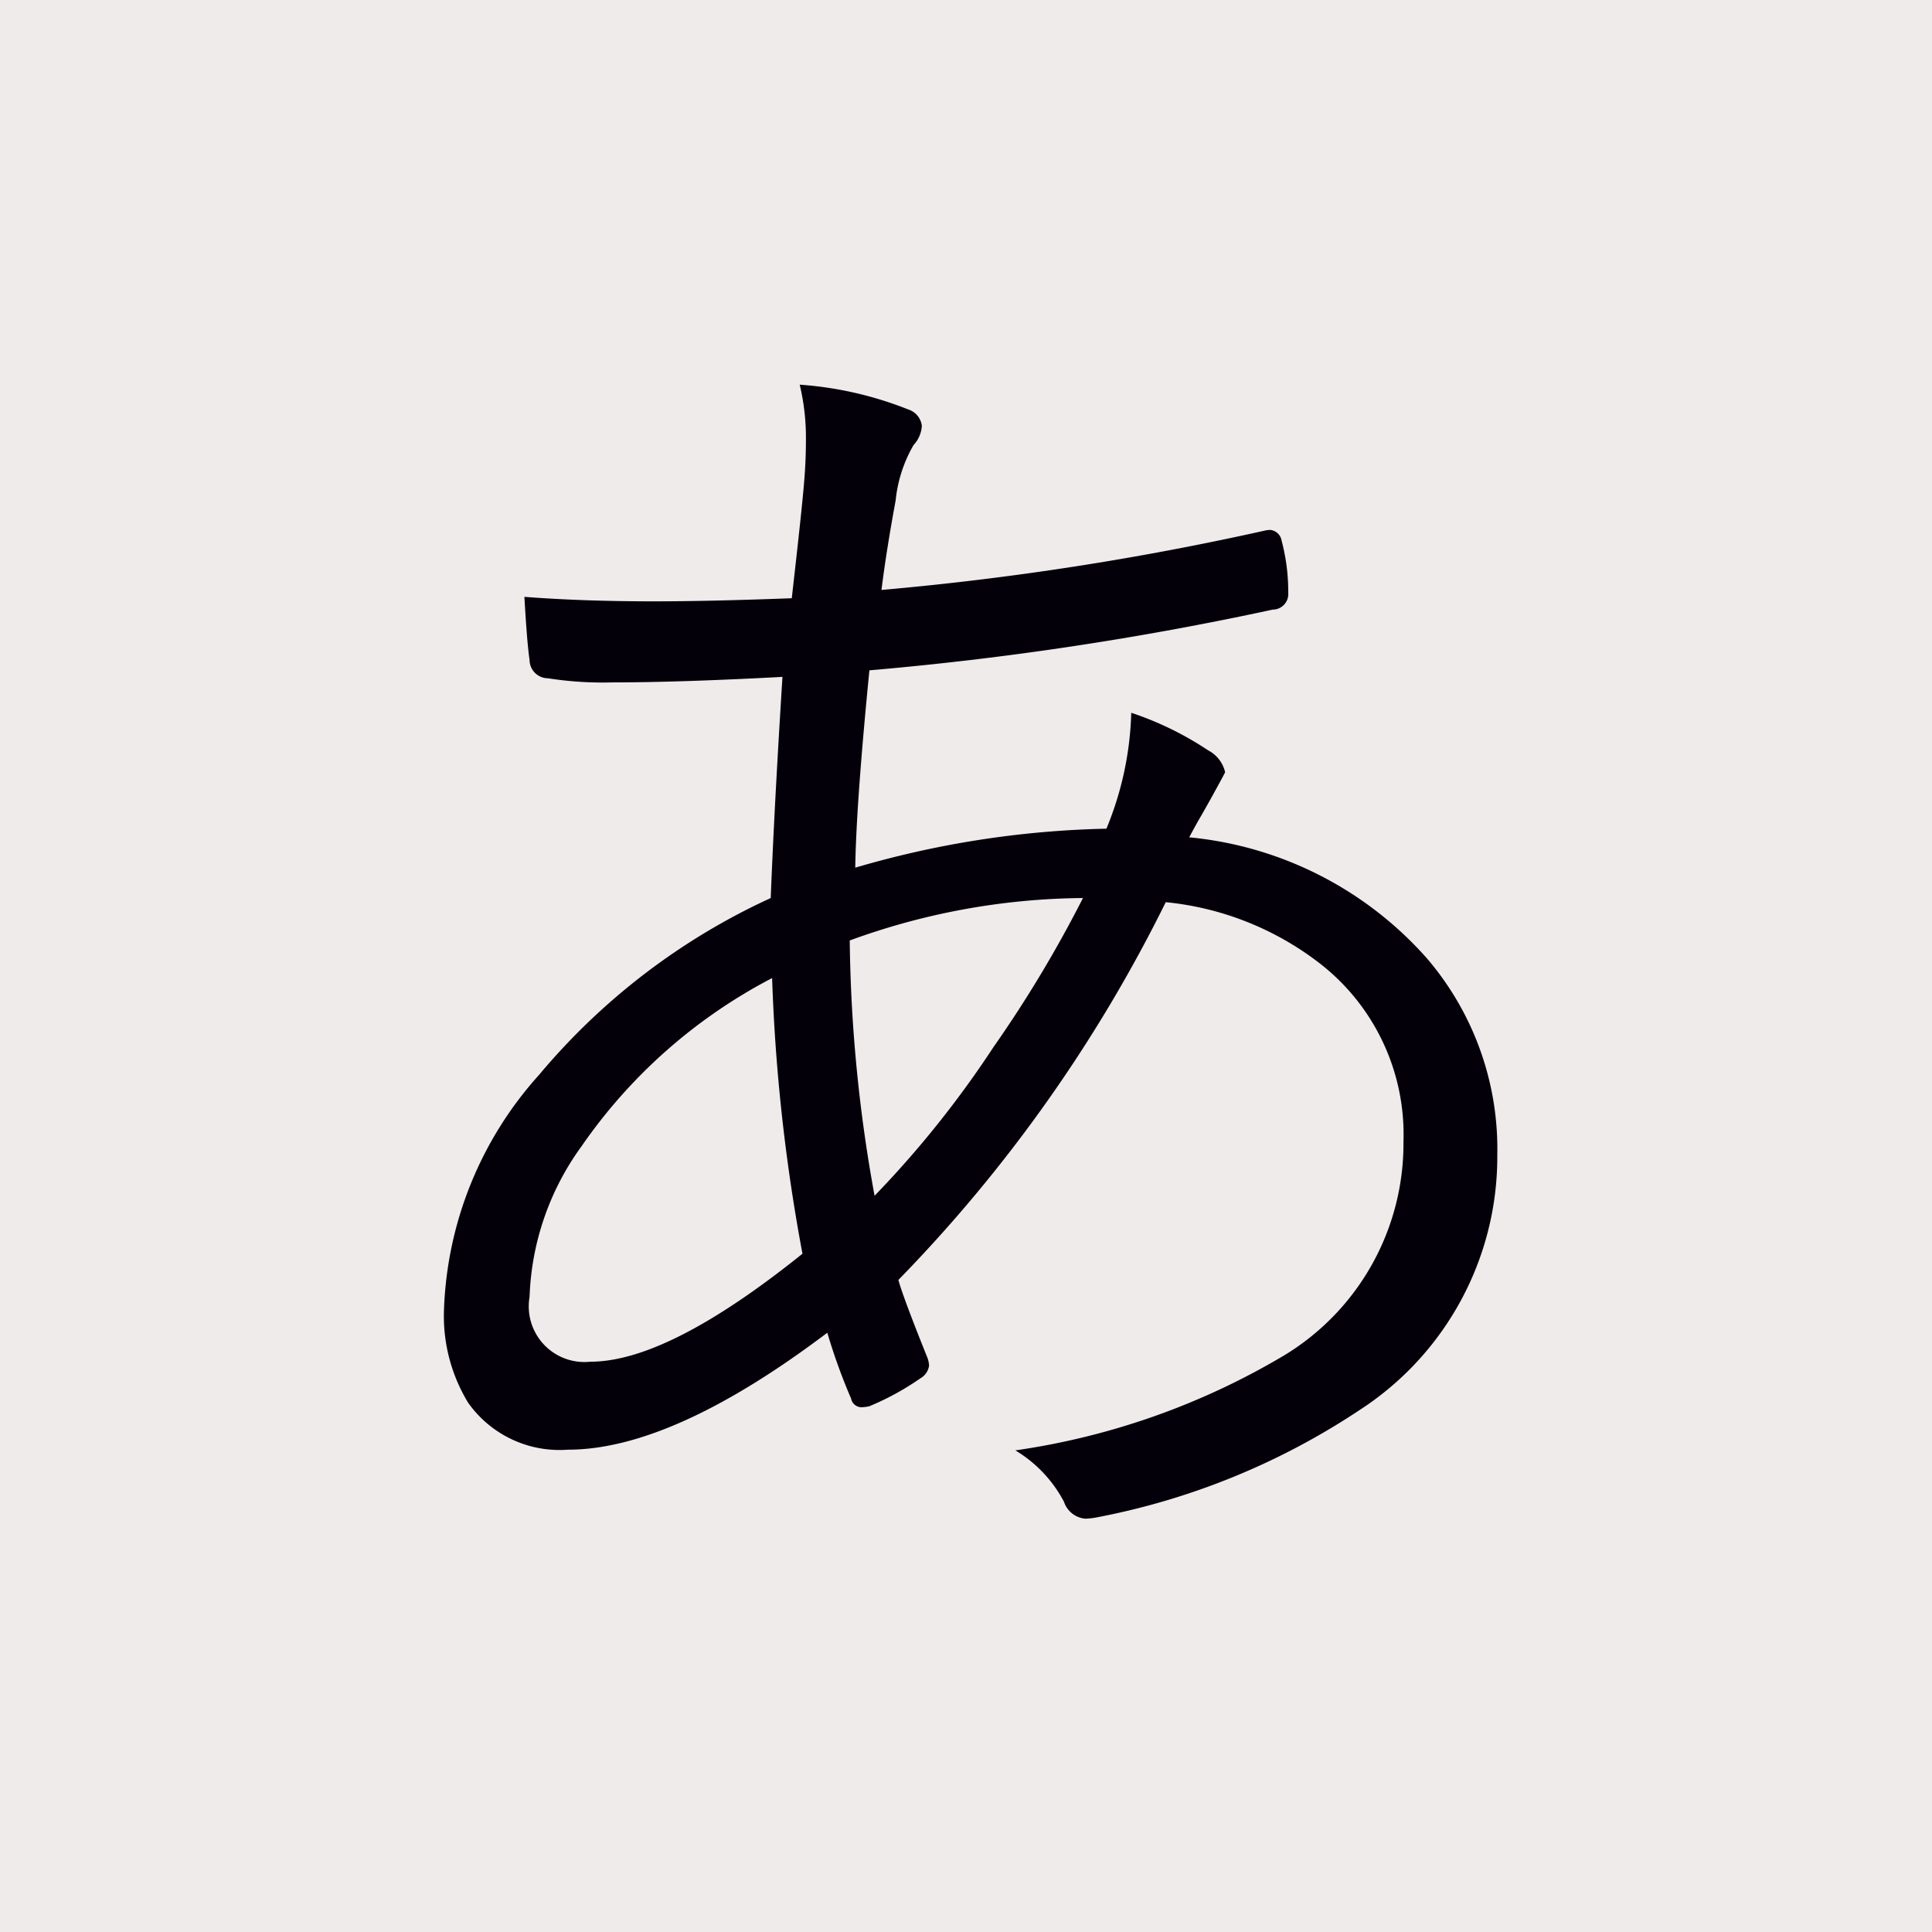
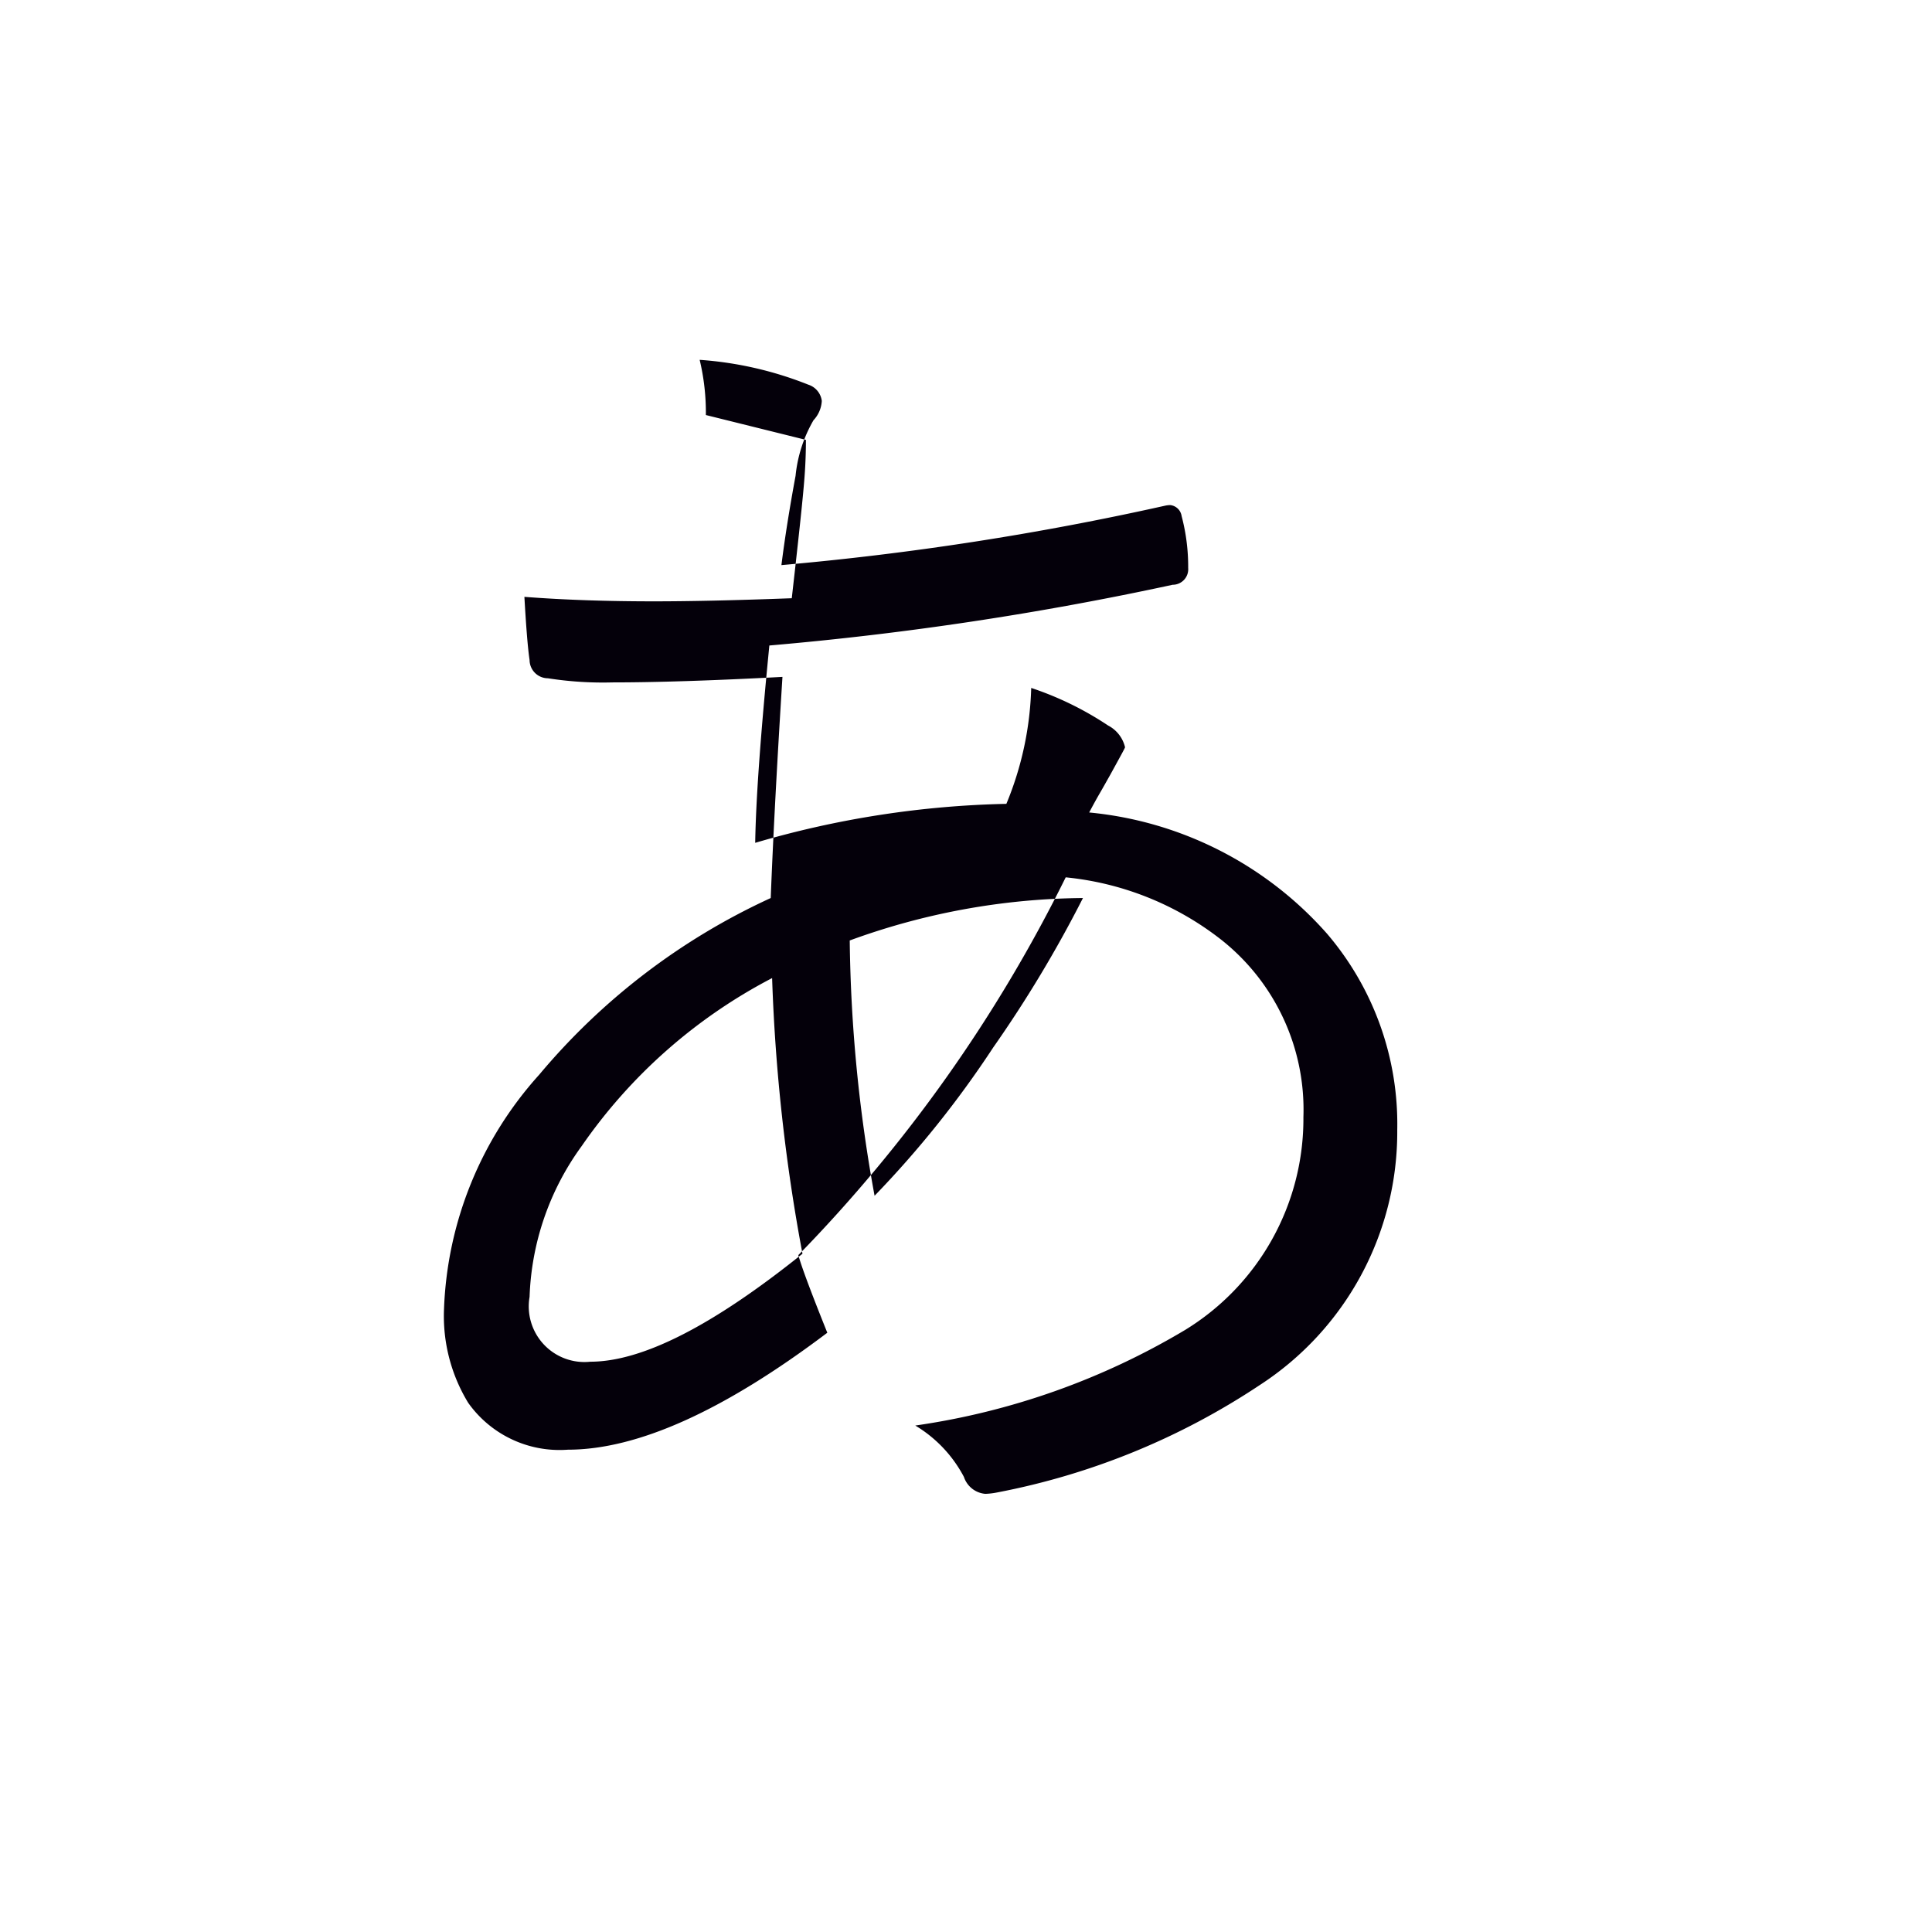
<svg xmlns="http://www.w3.org/2000/svg" id="グループ_50" data-name="グループ 50" width="56" height="56" viewBox="0 0 56 56">
  <defs>
    <style>
      .cls-1 {
        fill: #efebea;
      }

      .cls-2 {
        fill: #04000a;
        fill-rule: evenodd;
      }
    </style>
  </defs>
-   <rect id="マスク用" class="cls-1" width="56" height="56" />
-   <path id="あ" class="cls-2" d="M1112.36,1811.75c0,0.31-.01.67-0.04,1.07-0.05.67-.18,1.84-0.37,3.52q-2.385.09-3.99,0.09c-1.34,0-2.59-.04-3.76-0.13,0.05,0.88.1,1.5,0.15,1.83a0.533,0.533,0,0,0,.53.53,10.3,10.3,0,0,0,1.87.12c1.23,0,2.87-.05,4.93-0.16q-0.24,3.825-.34,6.41a19.16,19.16,0,0,0-6.71,5.12,10.713,10.713,0,0,0-2.76,6.79,4.832,4.832,0,0,0,.7,2.72,3.245,3.245,0,0,0,2.89,1.36q3.03,0,7.52-3.39a16.932,16.932,0,0,0,.69,1.91,0.31,0.31,0,0,0,.29.25,1.2,1.2,0,0,0,.24-0.03,7.8,7.8,0,0,0,1.48-.81,0.5,0.5,0,0,0,.25-0.37,0.8,0.8,0,0,0-.05-0.23q-0.7-1.74-.84-2.25a42.833,42.833,0,0,0,7.75-10.95,8.69,8.69,0,0,1,4.51,1.81,6.278,6.278,0,0,1,2.38,5.14,7.177,7.177,0,0,1-3.43,6.17,21.089,21.089,0,0,1-7.82,2.77,3.792,3.792,0,0,1,1.41,1.49,0.716,0.716,0,0,0,.62.49,2.092,2.092,0,0,0,.34-0.04,20.774,20.774,0,0,0,7.61-3.11,8.747,8.747,0,0,0,3.99-7.4,8.489,8.489,0,0,0-2.03-5.68,10.525,10.525,0,0,0-6.9-3.52c0.07-.13.16-0.3,0.28-0.51,0.14-.24.25-0.44,0.33-0.58,0.28-.51.43-0.78,0.43-0.8a0.956,0.956,0,0,0-.49-0.63,9.322,9.322,0,0,0-2.23-1.09,9.422,9.422,0,0,1-.72,3.36,27.826,27.826,0,0,0-7.28,1.13c0.02-1.28.16-3.18,0.41-5.72a93.1,93.1,0,0,0,11.69-1.76,0.451,0.451,0,0,0,.45-0.49,5.711,5.711,0,0,0-.19-1.5,0.374,0.374,0,0,0-.33-0.32,0.777,0.777,0,0,0-.16.02,85.3,85.3,0,0,1-11.11,1.72c0.1-.8.24-1.67,0.41-2.59a4,4,0,0,1,.52-1.61,0.885,0.885,0,0,0,.24-0.56,0.568,0.568,0,0,0-.39-0.47,10.459,10.459,0,0,0-3.15-.72,6.581,6.581,0,0,1,.18,1.6h0Zm1.27,14.51a20.083,20.083,0,0,1,6.76-1.23,35.771,35.771,0,0,1-2.6,4.33,29.364,29.364,0,0,1-3.44,4.3,43.487,43.487,0,0,1-.72-7.4h0Zm-1.37,9.08c-2.59,2.08-4.64,3.13-6.15,3.13a1.613,1.613,0,0,1-1.76-1.88,7.867,7.867,0,0,1,1.51-4.37,15.286,15.286,0,0,1,5.52-4.87,52.741,52.741,0,0,0,.88,7.99h0Z" transform="translate(-1089 -1799)" />
+   <path id="あ" class="cls-2" d="M1112.36,1811.75c0,0.31-.01.67-0.04,1.07-0.05.67-.18,1.84-0.37,3.52q-2.385.09-3.99,0.09c-1.34,0-2.59-.04-3.76-0.13,0.05,0.88.1,1.5,0.15,1.83a0.533,0.533,0,0,0,.53.53,10.3,10.3,0,0,0,1.87.12c1.23,0,2.87-.05,4.93-0.16q-0.24,3.825-.34,6.41a19.16,19.16,0,0,0-6.71,5.12,10.713,10.713,0,0,0-2.76,6.79,4.832,4.832,0,0,0,.7,2.72,3.245,3.245,0,0,0,2.89,1.36q3.03,0,7.52-3.39q-0.7-1.74-.84-2.25a42.833,42.833,0,0,0,7.75-10.95,8.69,8.69,0,0,1,4.51,1.81,6.278,6.278,0,0,1,2.38,5.14,7.177,7.177,0,0,1-3.43,6.17,21.089,21.089,0,0,1-7.82,2.77,3.792,3.792,0,0,1,1.41,1.49,0.716,0.716,0,0,0,.62.49,2.092,2.092,0,0,0,.34-0.04,20.774,20.774,0,0,0,7.61-3.11,8.747,8.747,0,0,0,3.99-7.4,8.489,8.489,0,0,0-2.03-5.68,10.525,10.525,0,0,0-6.9-3.52c0.07-.13.16-0.3,0.28-0.51,0.14-.24.25-0.44,0.33-0.58,0.28-.51.43-0.78,0.43-0.8a0.956,0.956,0,0,0-.49-0.63,9.322,9.322,0,0,0-2.23-1.09,9.422,9.422,0,0,1-.72,3.36,27.826,27.826,0,0,0-7.28,1.13c0.02-1.28.16-3.18,0.41-5.72a93.1,93.1,0,0,0,11.69-1.76,0.451,0.451,0,0,0,.45-0.49,5.711,5.711,0,0,0-.19-1.5,0.374,0.374,0,0,0-.33-0.32,0.777,0.777,0,0,0-.16.02,85.3,85.3,0,0,1-11.11,1.72c0.1-.8.24-1.67,0.41-2.59a4,4,0,0,1,.52-1.61,0.885,0.885,0,0,0,.24-0.56,0.568,0.568,0,0,0-.39-0.47,10.459,10.459,0,0,0-3.15-.72,6.581,6.581,0,0,1,.18,1.6h0Zm1.27,14.51a20.083,20.083,0,0,1,6.76-1.23,35.771,35.771,0,0,1-2.6,4.33,29.364,29.364,0,0,1-3.44,4.3,43.487,43.487,0,0,1-.72-7.4h0Zm-1.37,9.08c-2.59,2.08-4.64,3.13-6.15,3.13a1.613,1.613,0,0,1-1.76-1.88,7.867,7.867,0,0,1,1.51-4.37,15.286,15.286,0,0,1,5.52-4.87,52.741,52.741,0,0,0,.88,7.99h0Z" transform="translate(-1089 -1799)" />
</svg>